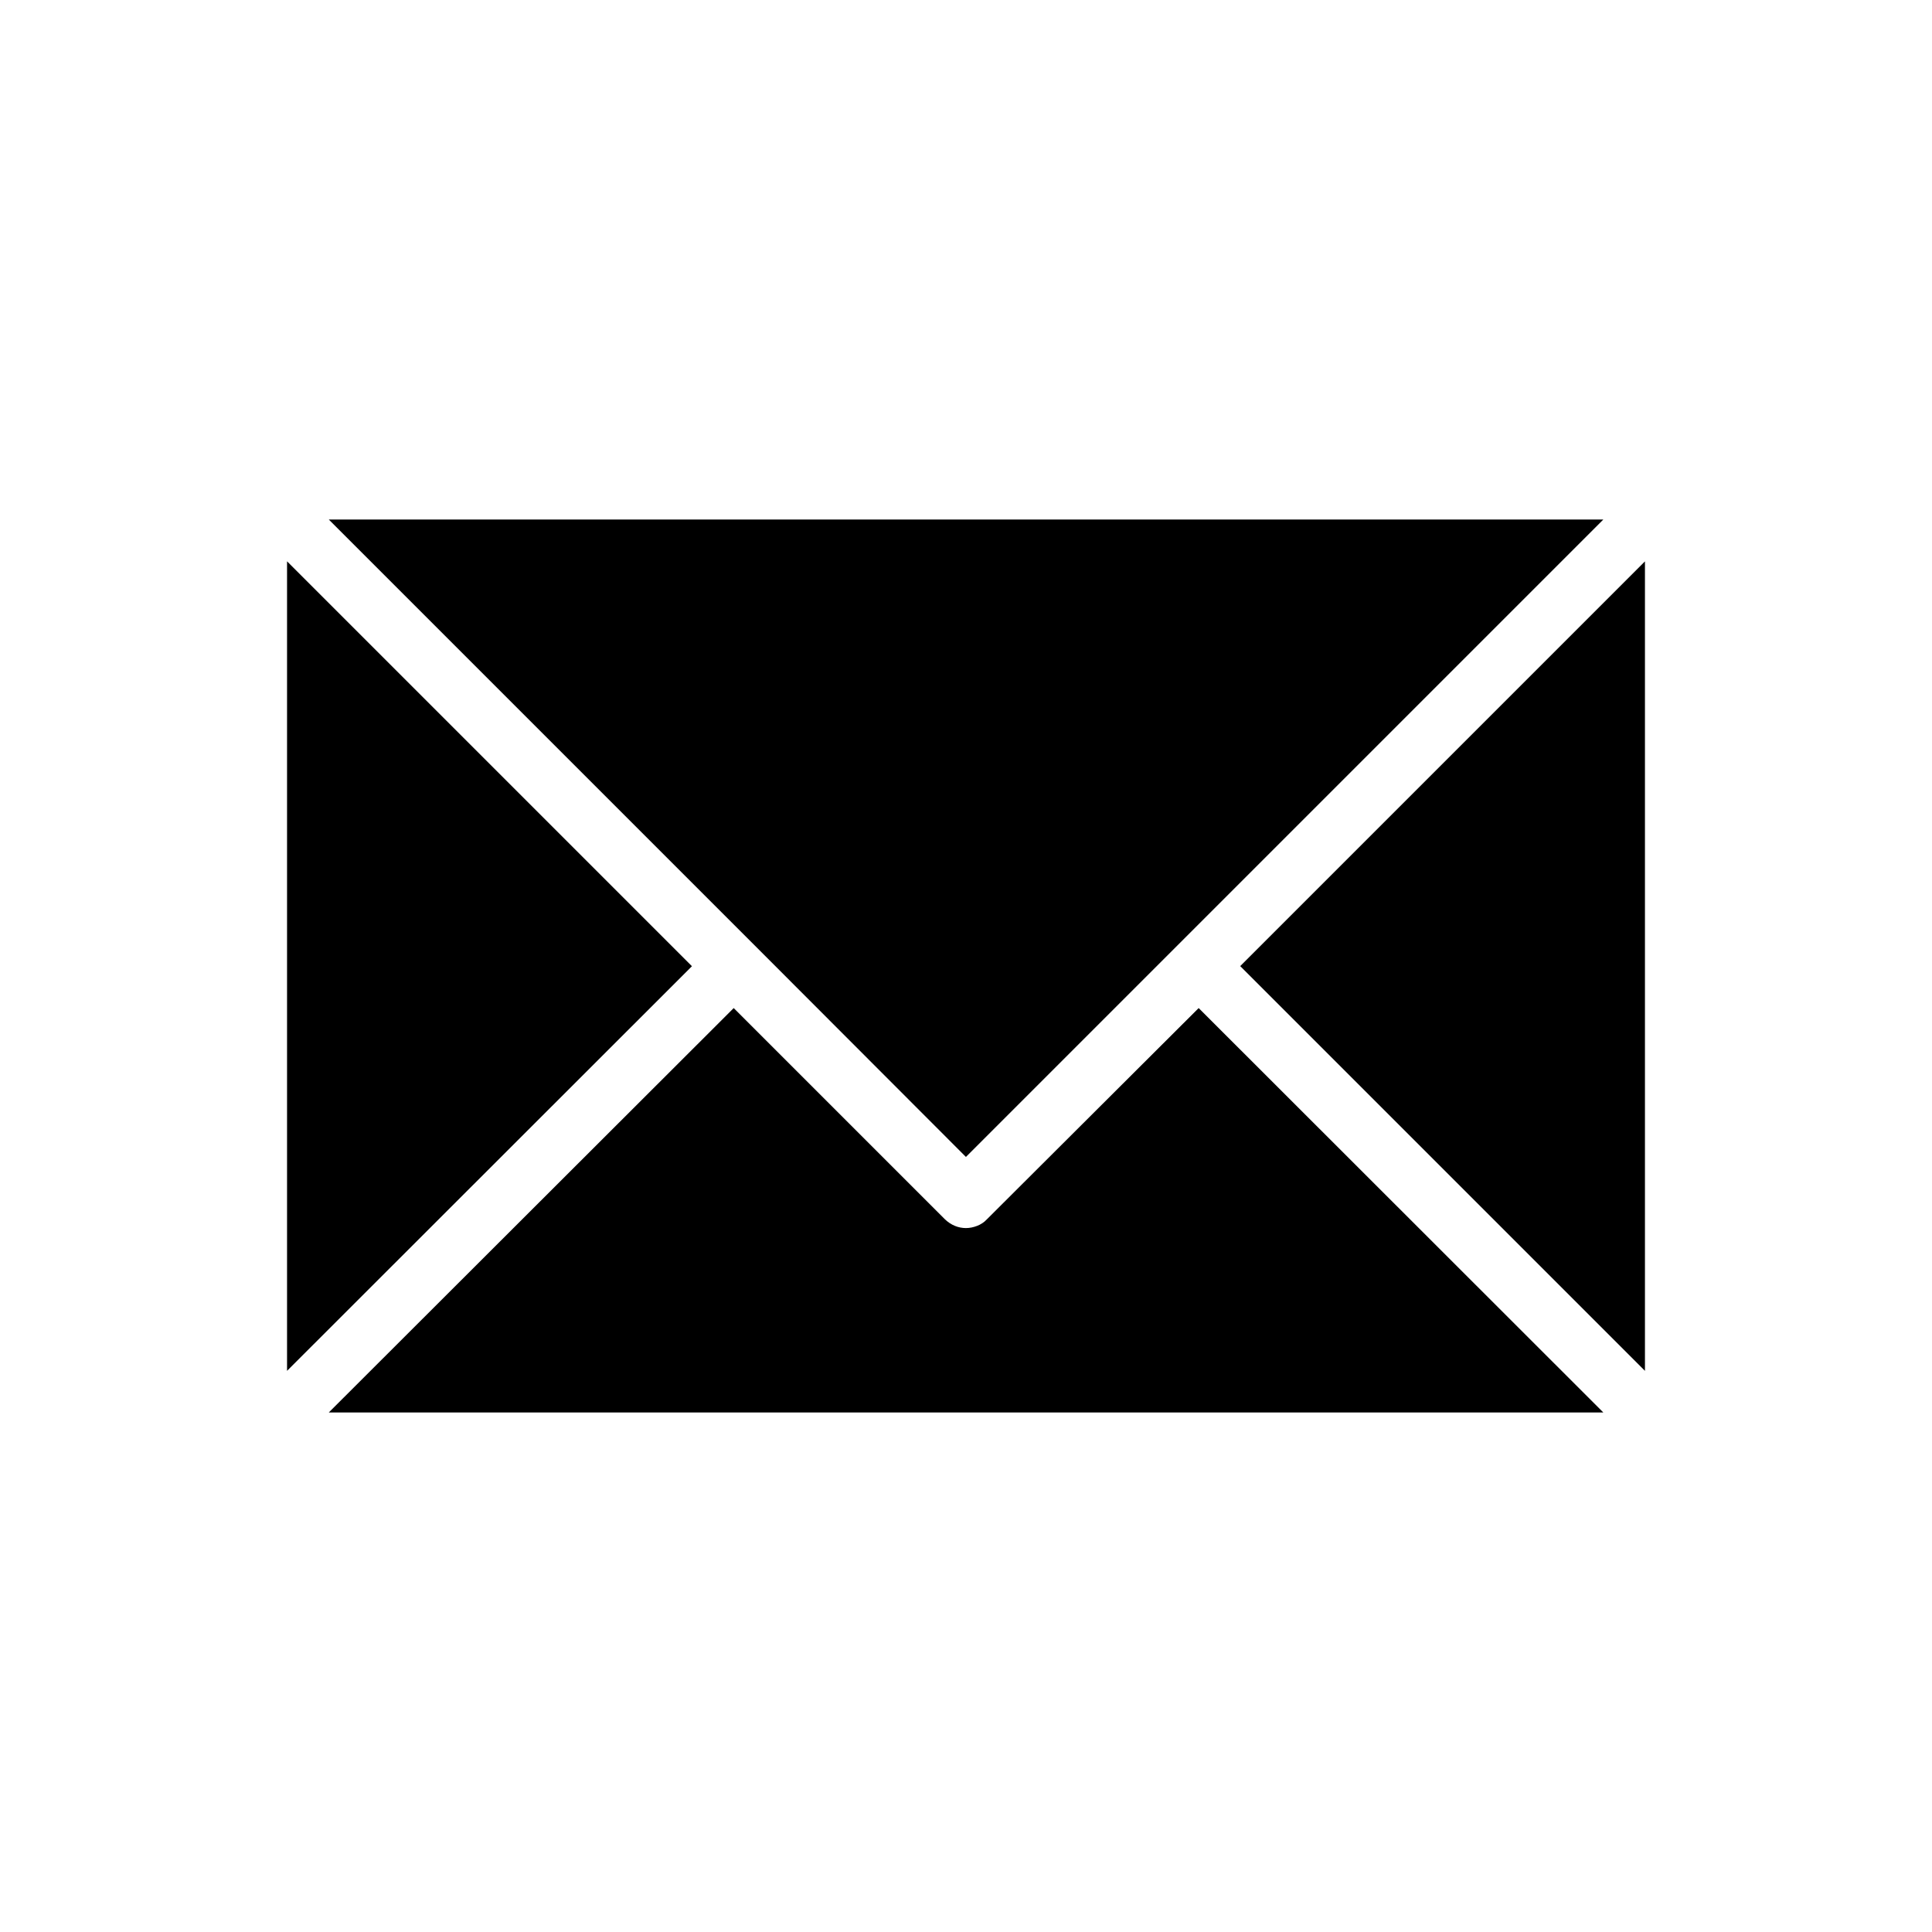
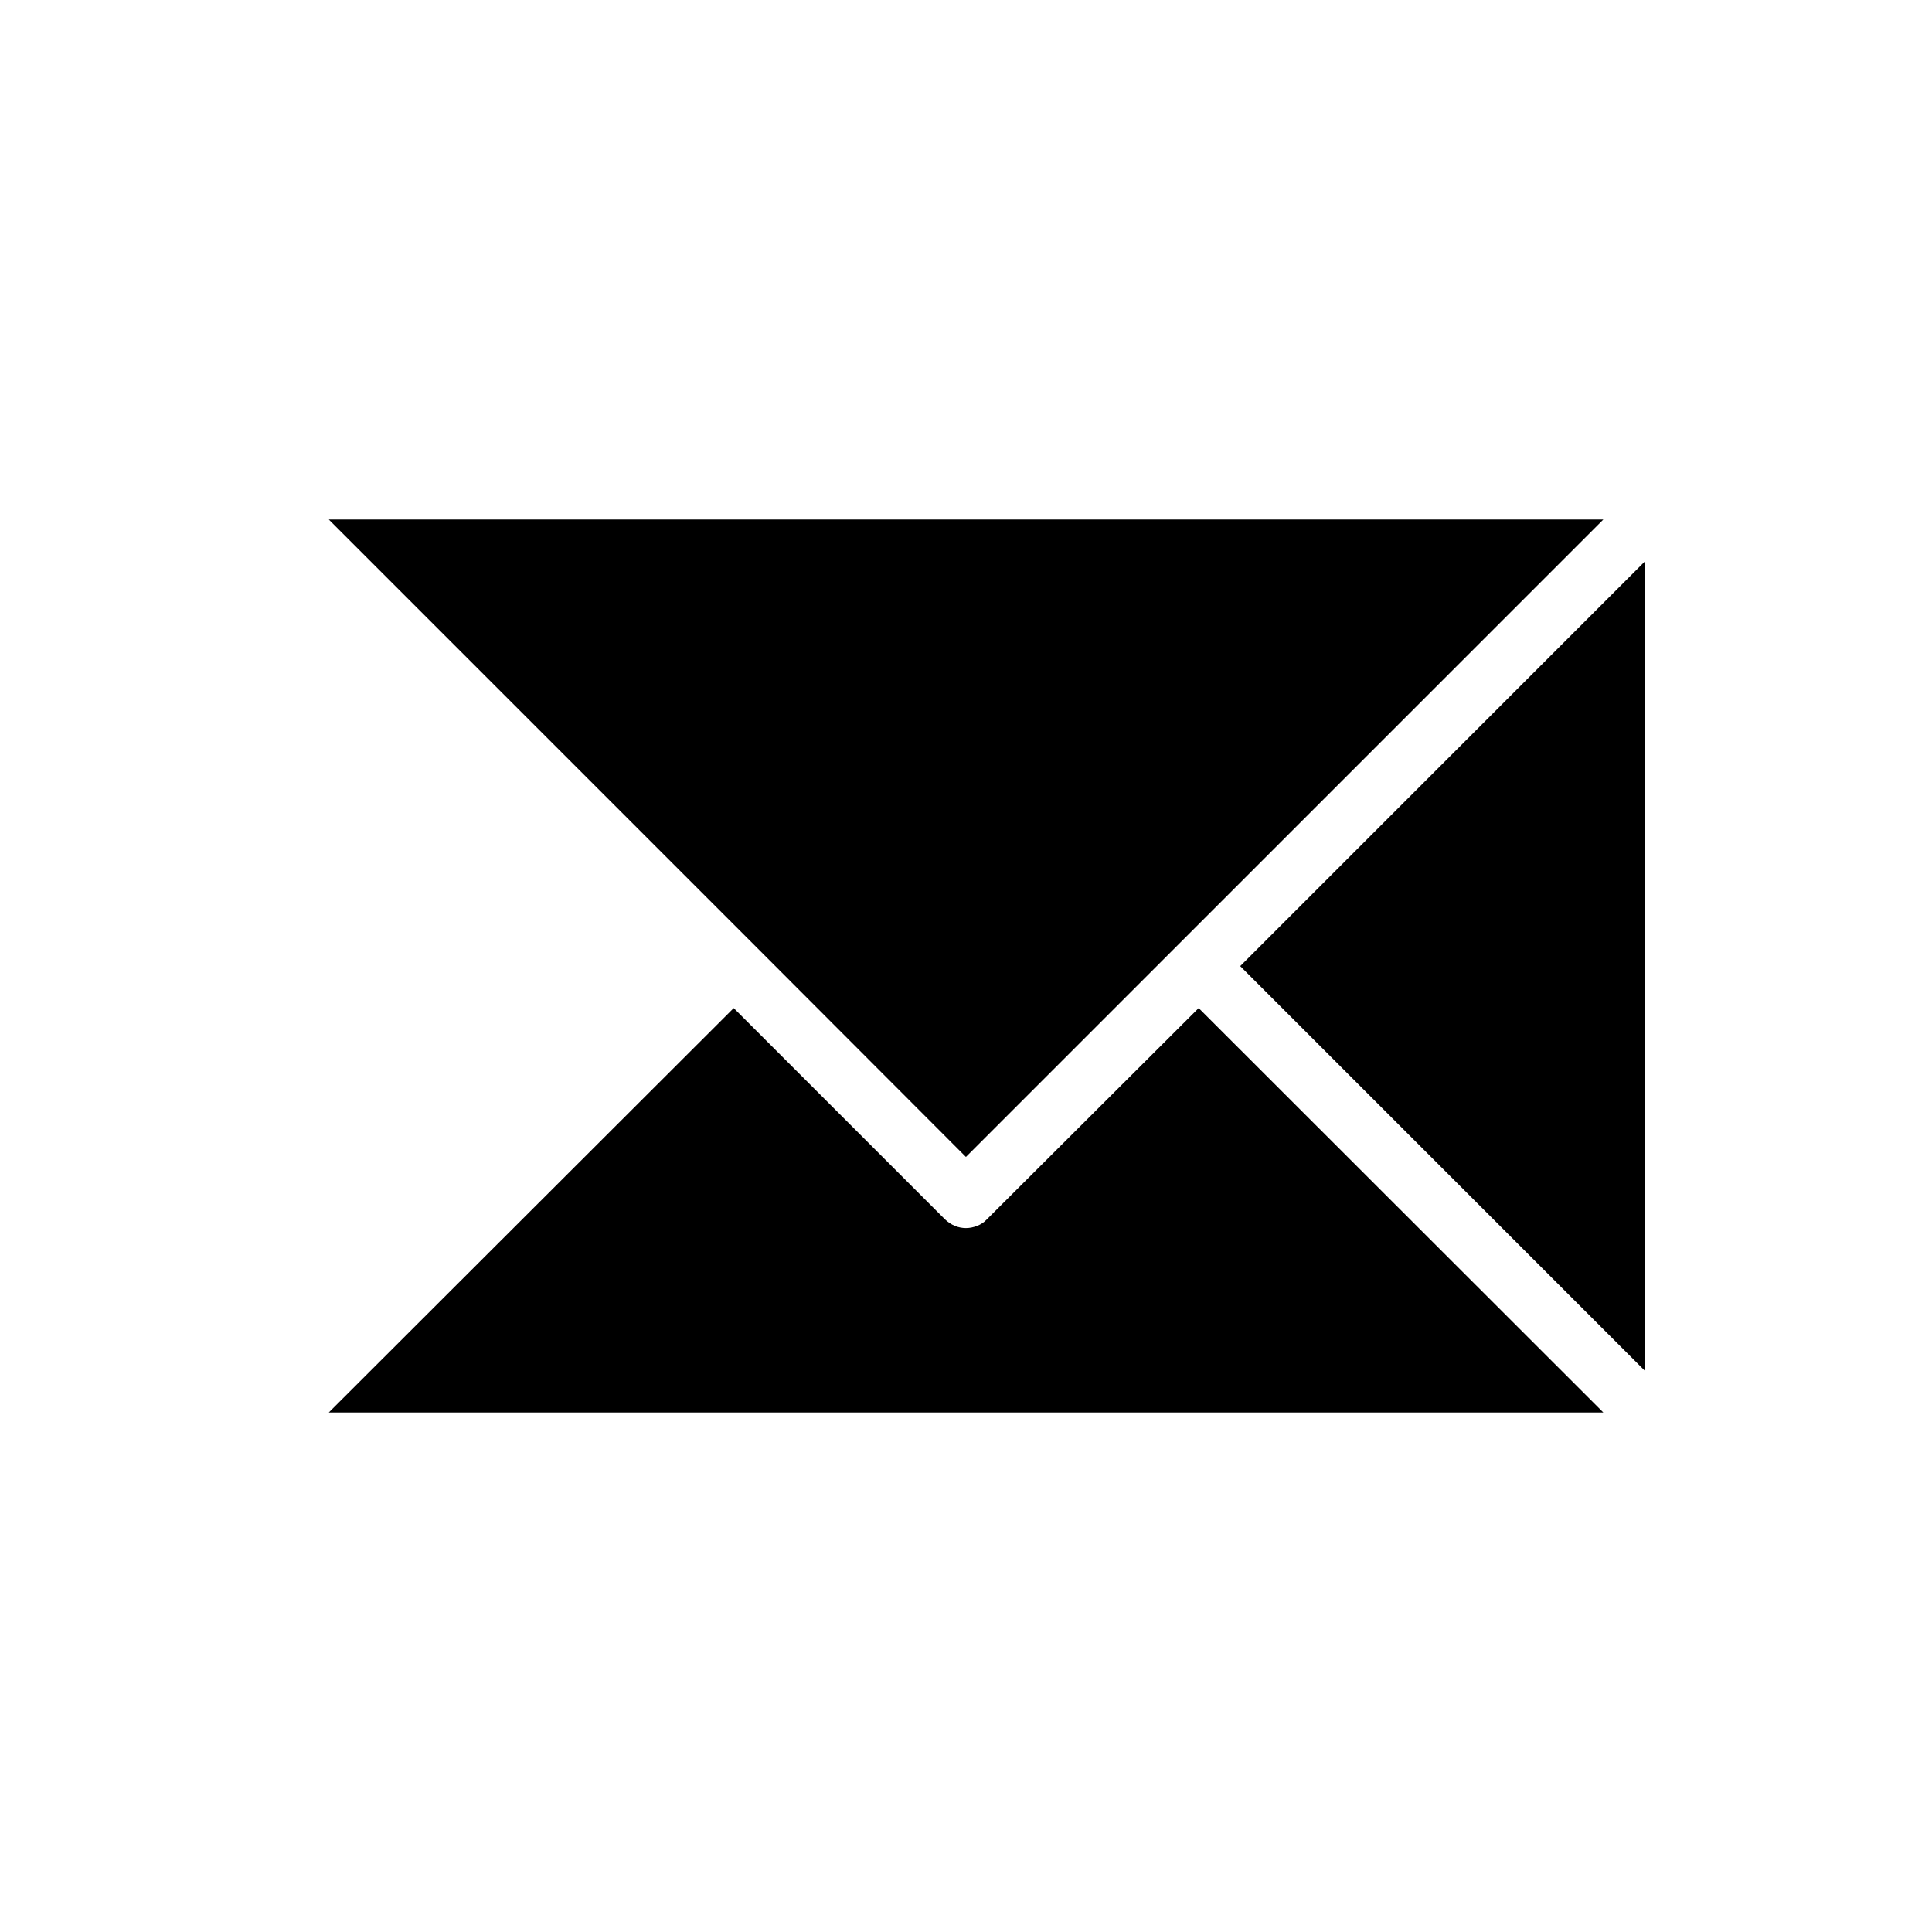
<svg xmlns="http://www.w3.org/2000/svg" fill="#000000" width="800px" height="800px" version="1.1" viewBox="144 144 512 512">
  <g>
    <path d="m568.9 281.68-168.92 168.92-55.992-56.066-112.86-112.86z" />
-     <path d="m220.07 507.29 107.3-107.23-107.3-107.3z" />
    <path d="m579.93 507.29v-214.52l-107.26 107.26z" />
    <path d="m568.9 518.32h-337.77l107.31-107.17 55.996 55.996c1.582 1.512 3.527 2.305 5.543 2.305 1.008 0 2.016-0.215 2.949-0.578 0.938-0.359 1.871-0.934 2.59-1.727l56.141-55.996z" />
  </g>
</svg>